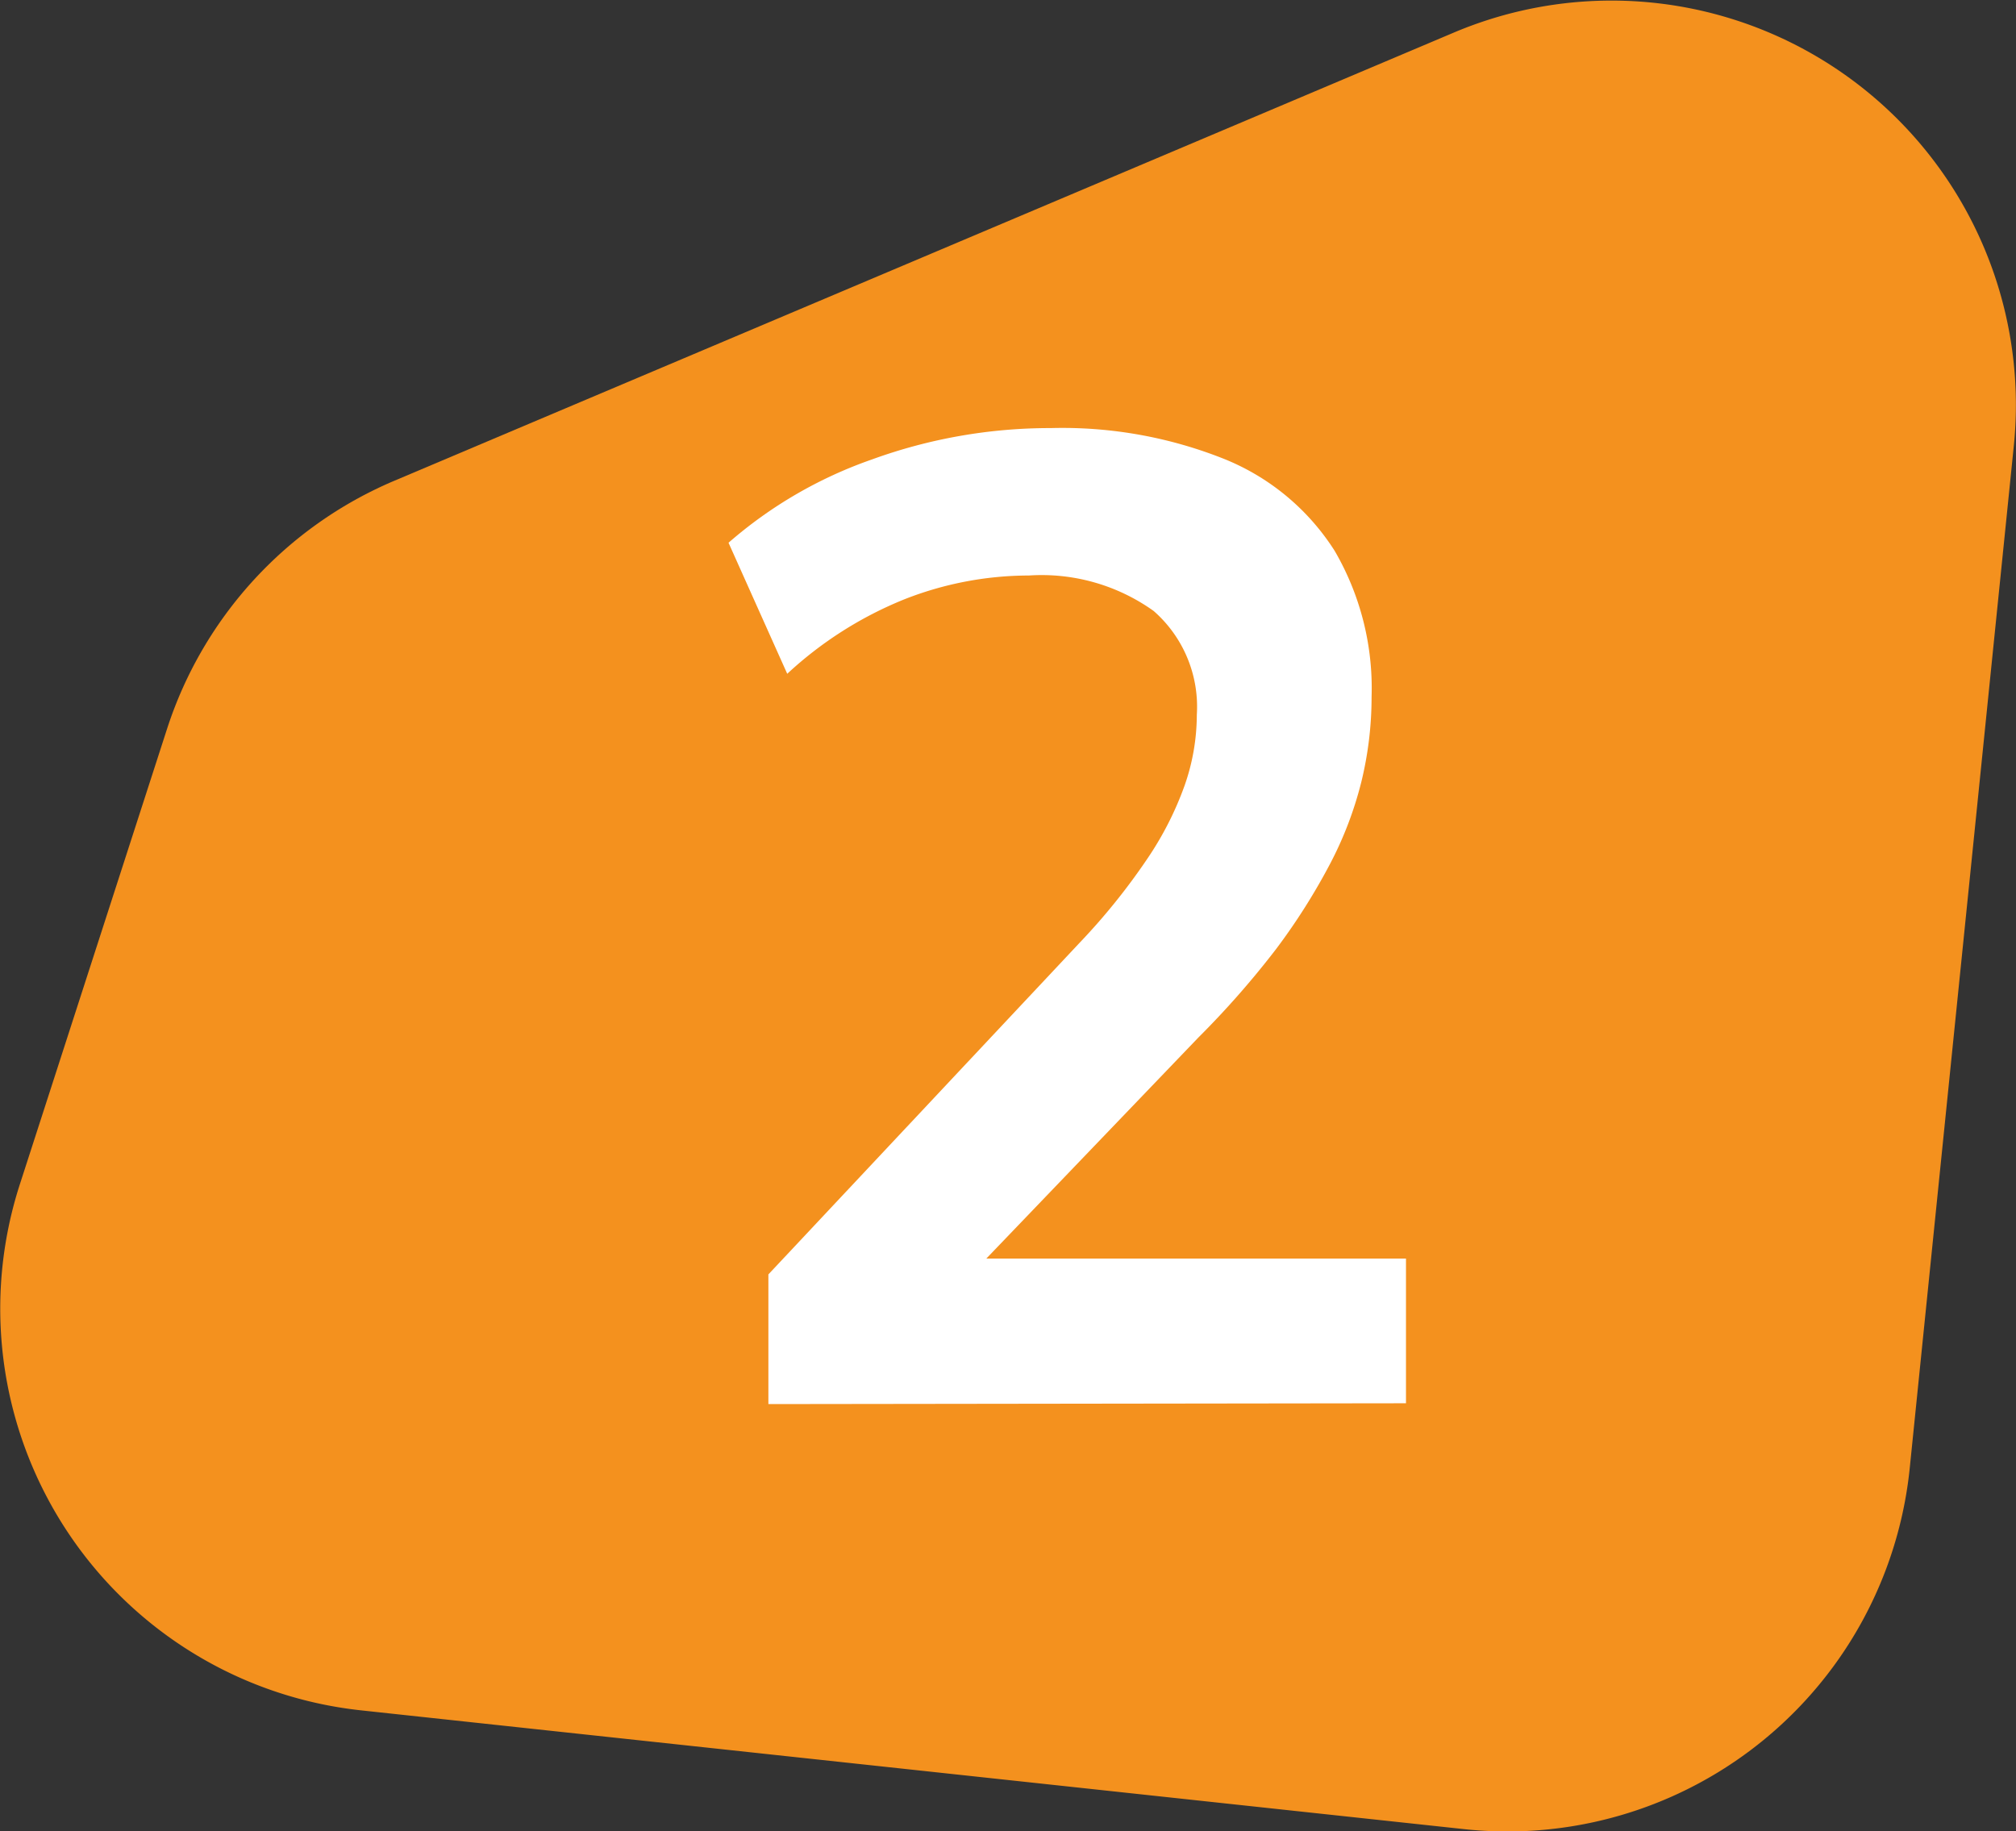
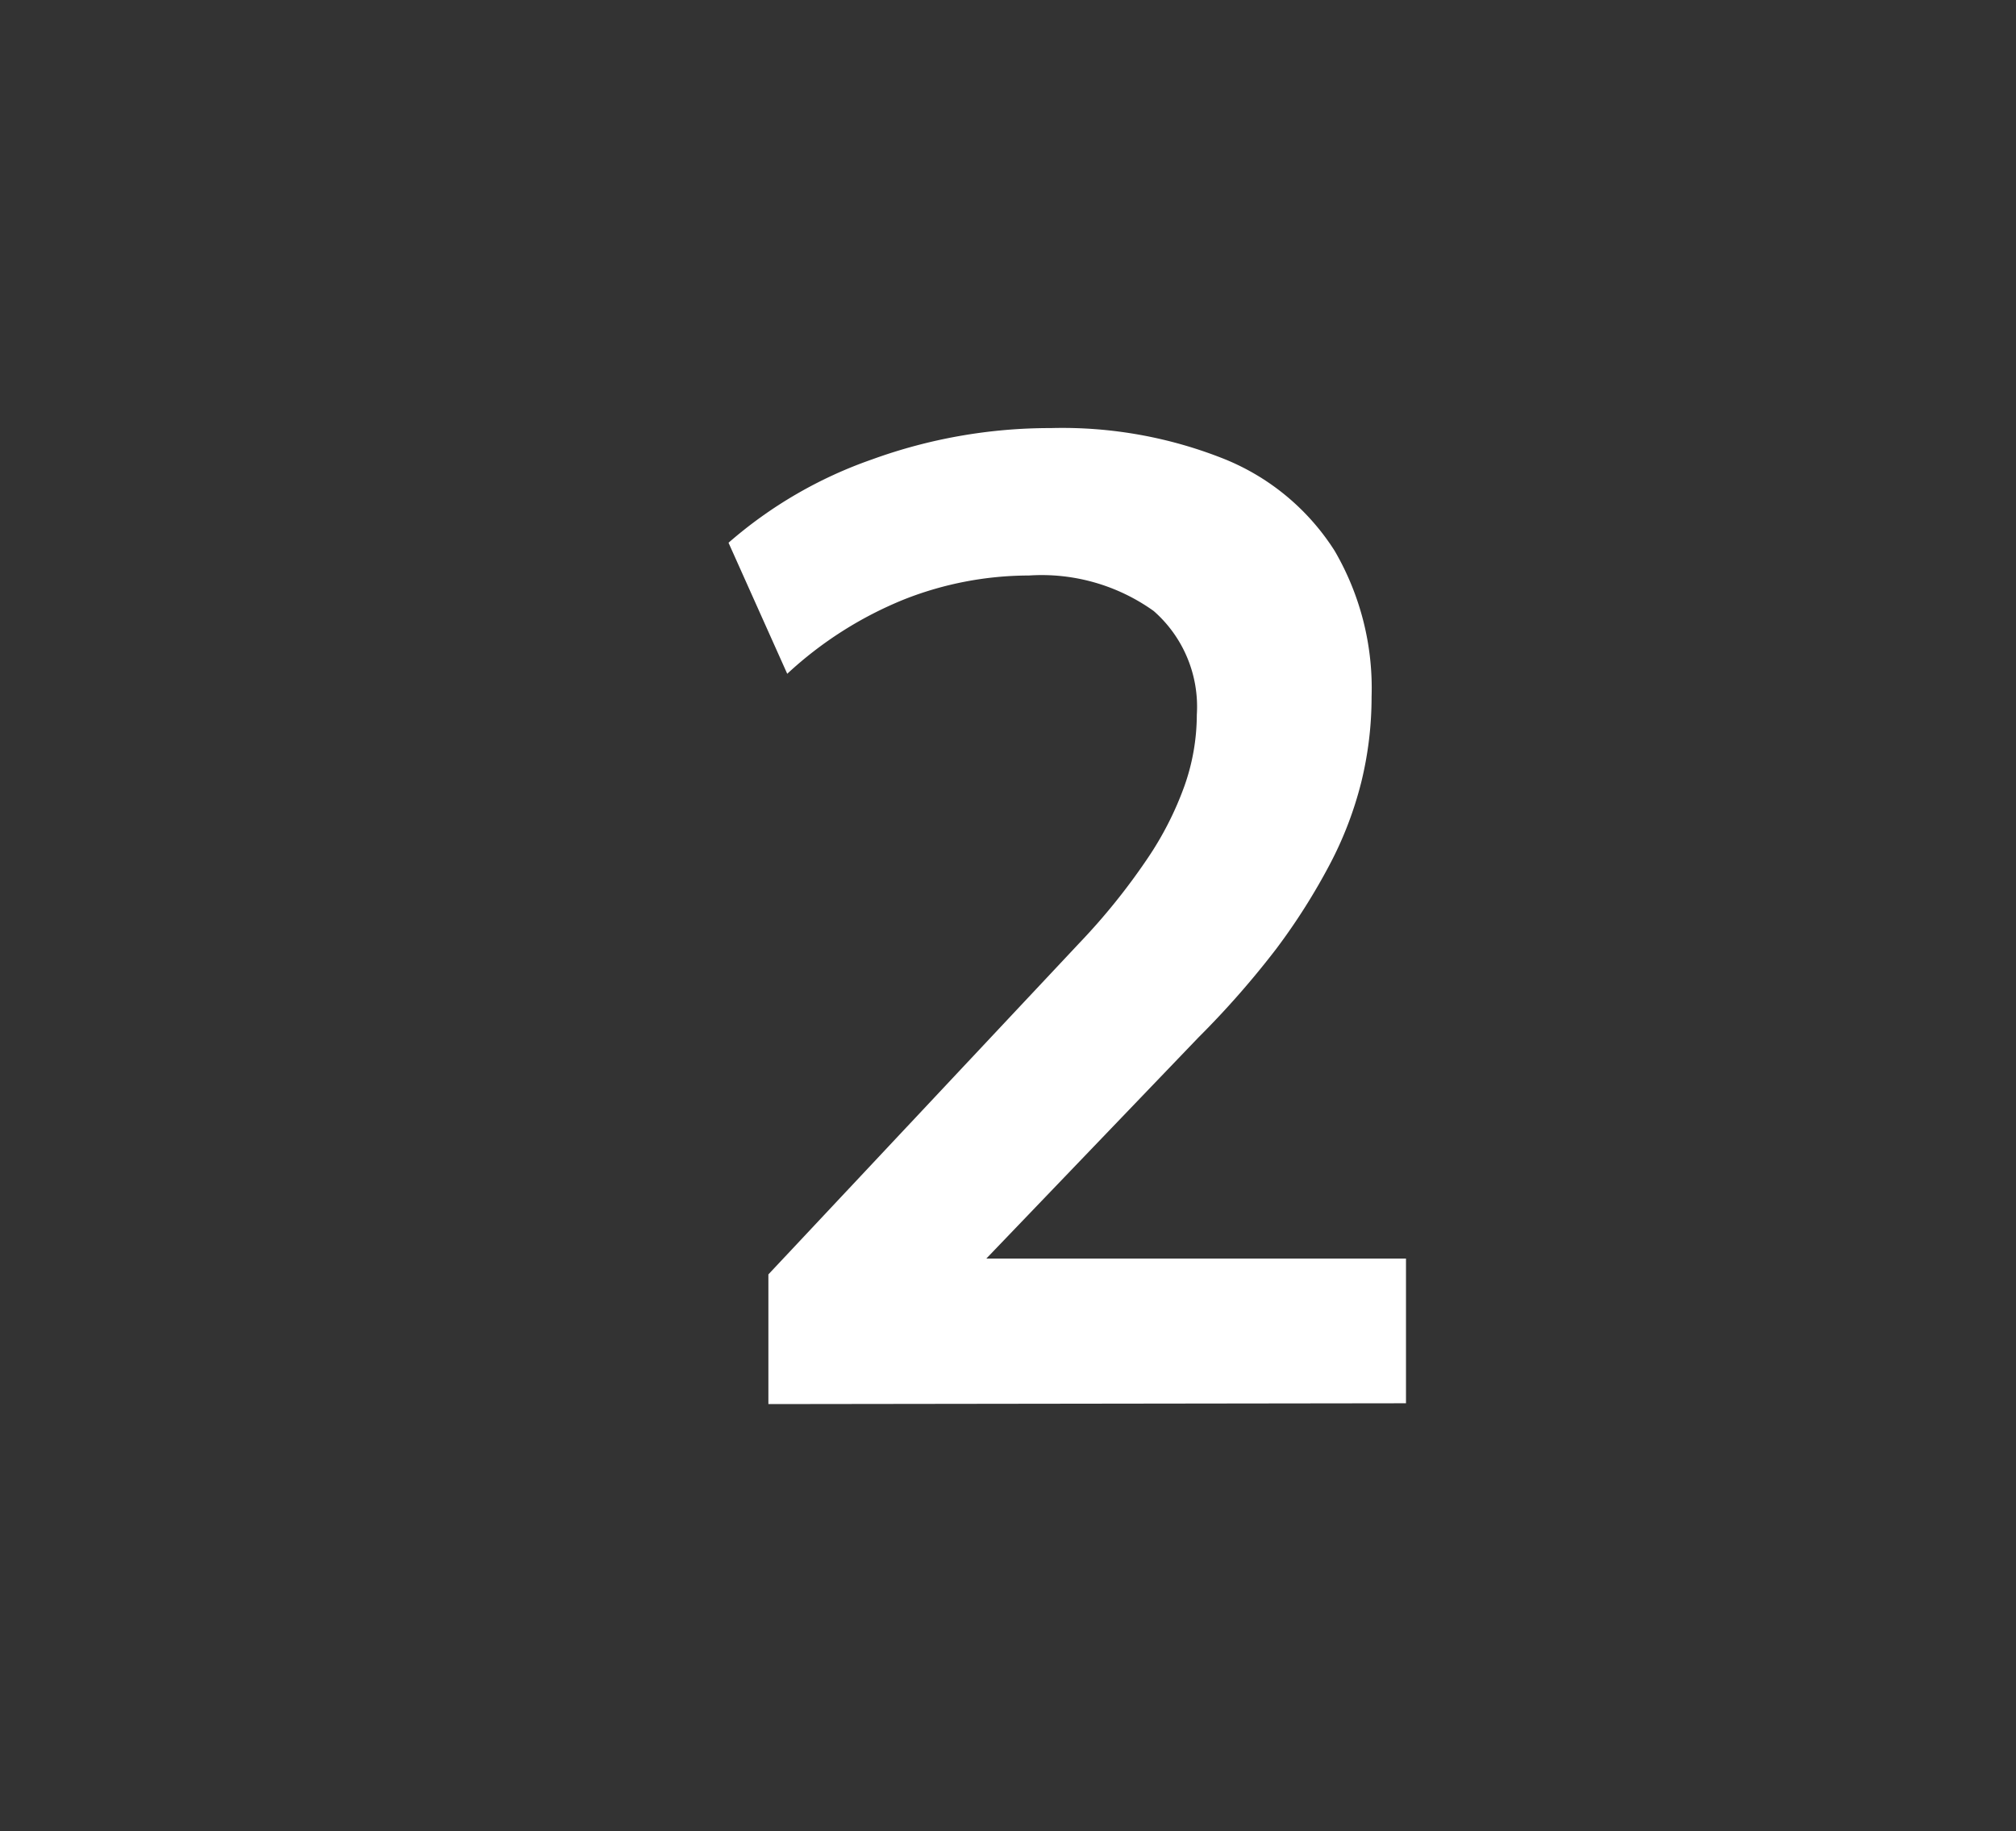
<svg xmlns="http://www.w3.org/2000/svg" viewBox="0 0 73.83 67.07">
  <rect x="0" y="0" width="73.83" height="67.07" fill="#333333" stroke="none" />
  <defs>
    <style>.cls-1{fill:#f4911e;}.cls-2{fill:#fff;}</style>
  </defs>
  <title>2</title>
  <g id="Capa_2" data-name="Capa 2">
    <g id="Capa_1-2" data-name="Capa 1">
-       <path class="cls-1" d="M14.44,17.61,53.25,1.19a14.81,14.81,0,0,1,20.5,15.14L69.94,53.76A14.81,14.81,0,0,1,53.63,67L13.24,62.65A14.8,14.8,0,0,1,.73,43.37L6.12,26.69a14.82,14.82,0,0,1,8.32-9.08" />
      <path class="cls-2" d="M28.14,51.43V46.68l11.4-12.15A23.48,23.48,0,0,0,42,31.48a11.92,11.92,0,0,0,1.38-2.7,7.86,7.86,0,0,0,.45-2.6,4.66,4.66,0,0,0-1.58-3.8,7.05,7.05,0,0,0-4.57-1.3,12.47,12.47,0,0,0-4.58.88,14,14,0,0,0-4.27,2.72l-2.15-4.8a16,16,0,0,1,5.25-3.05,19.09,19.09,0,0,1,6.55-1.15,16,16,0,0,1,6.4,1.15,8.6,8.6,0,0,1,4,3.35,10,10,0,0,1,1.35,5.35,13.08,13.08,0,0,1-.38,3.13,13.46,13.46,0,0,1-1.15,3,23,23,0,0,1-1.95,3.08A32.66,32.66,0,0,1,43.89,38l-9.4,9.8v-1.7h17v5.3Z" />
    </g>
  </g>
</svg>